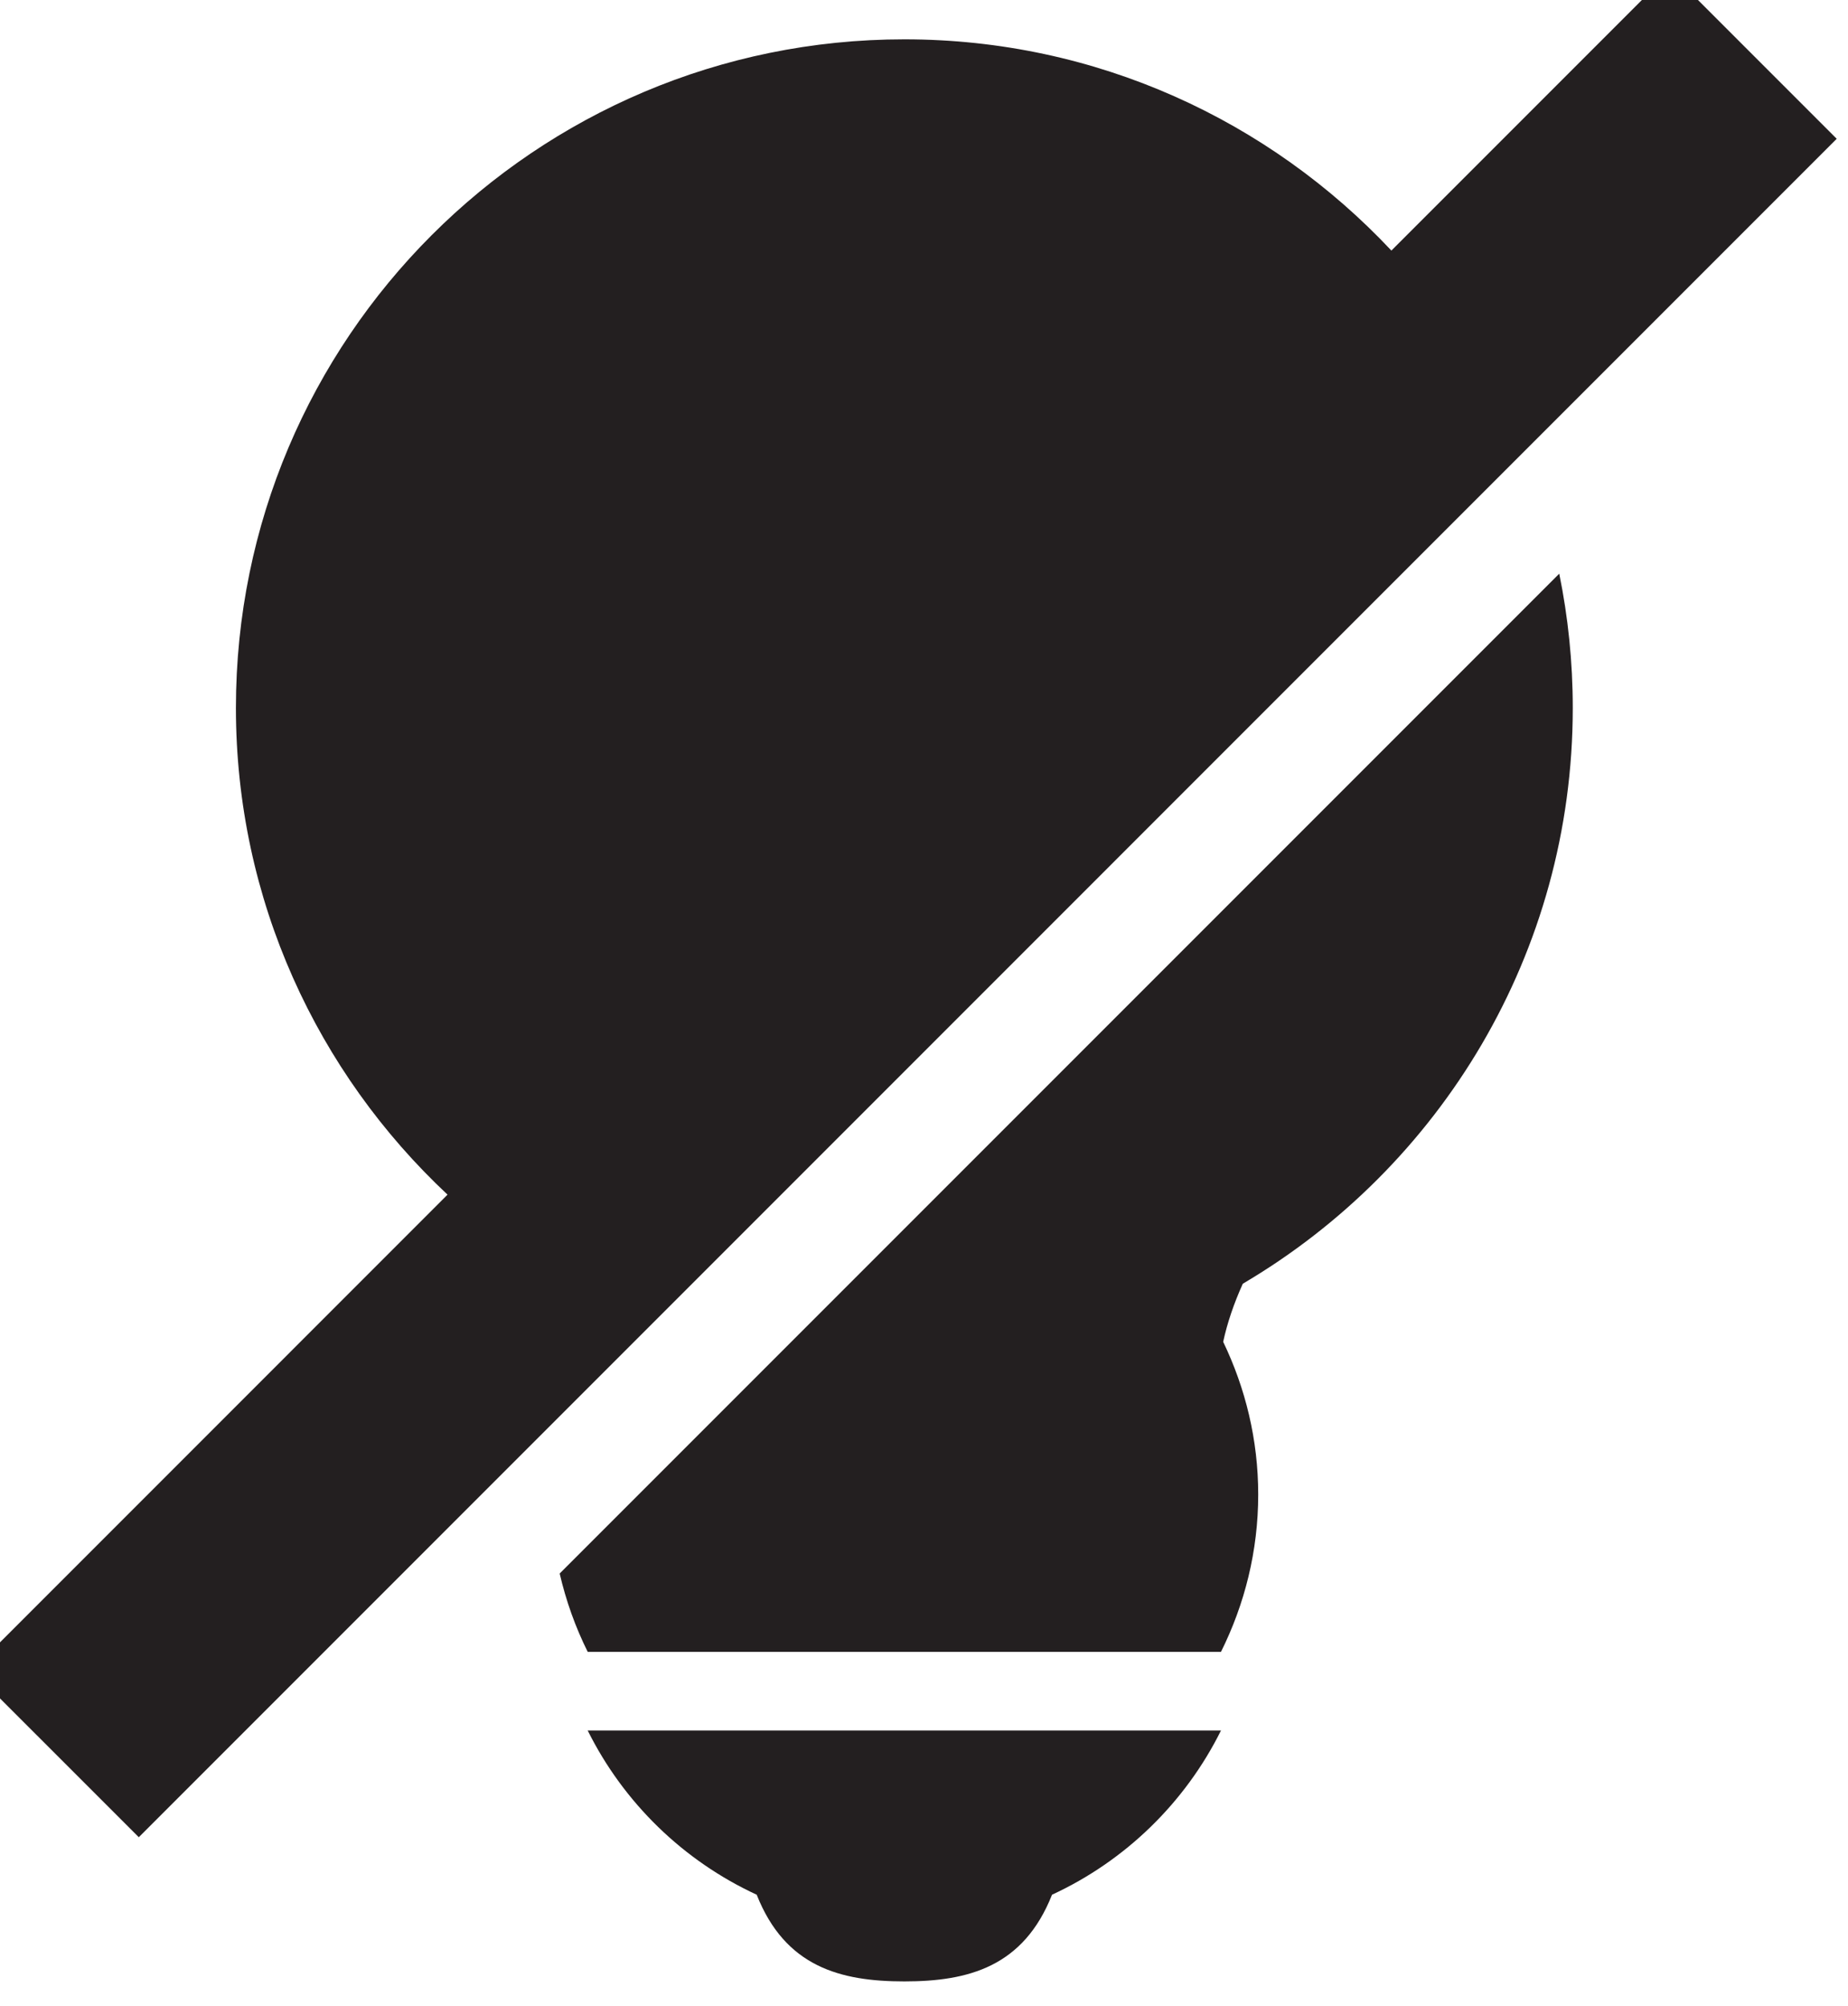
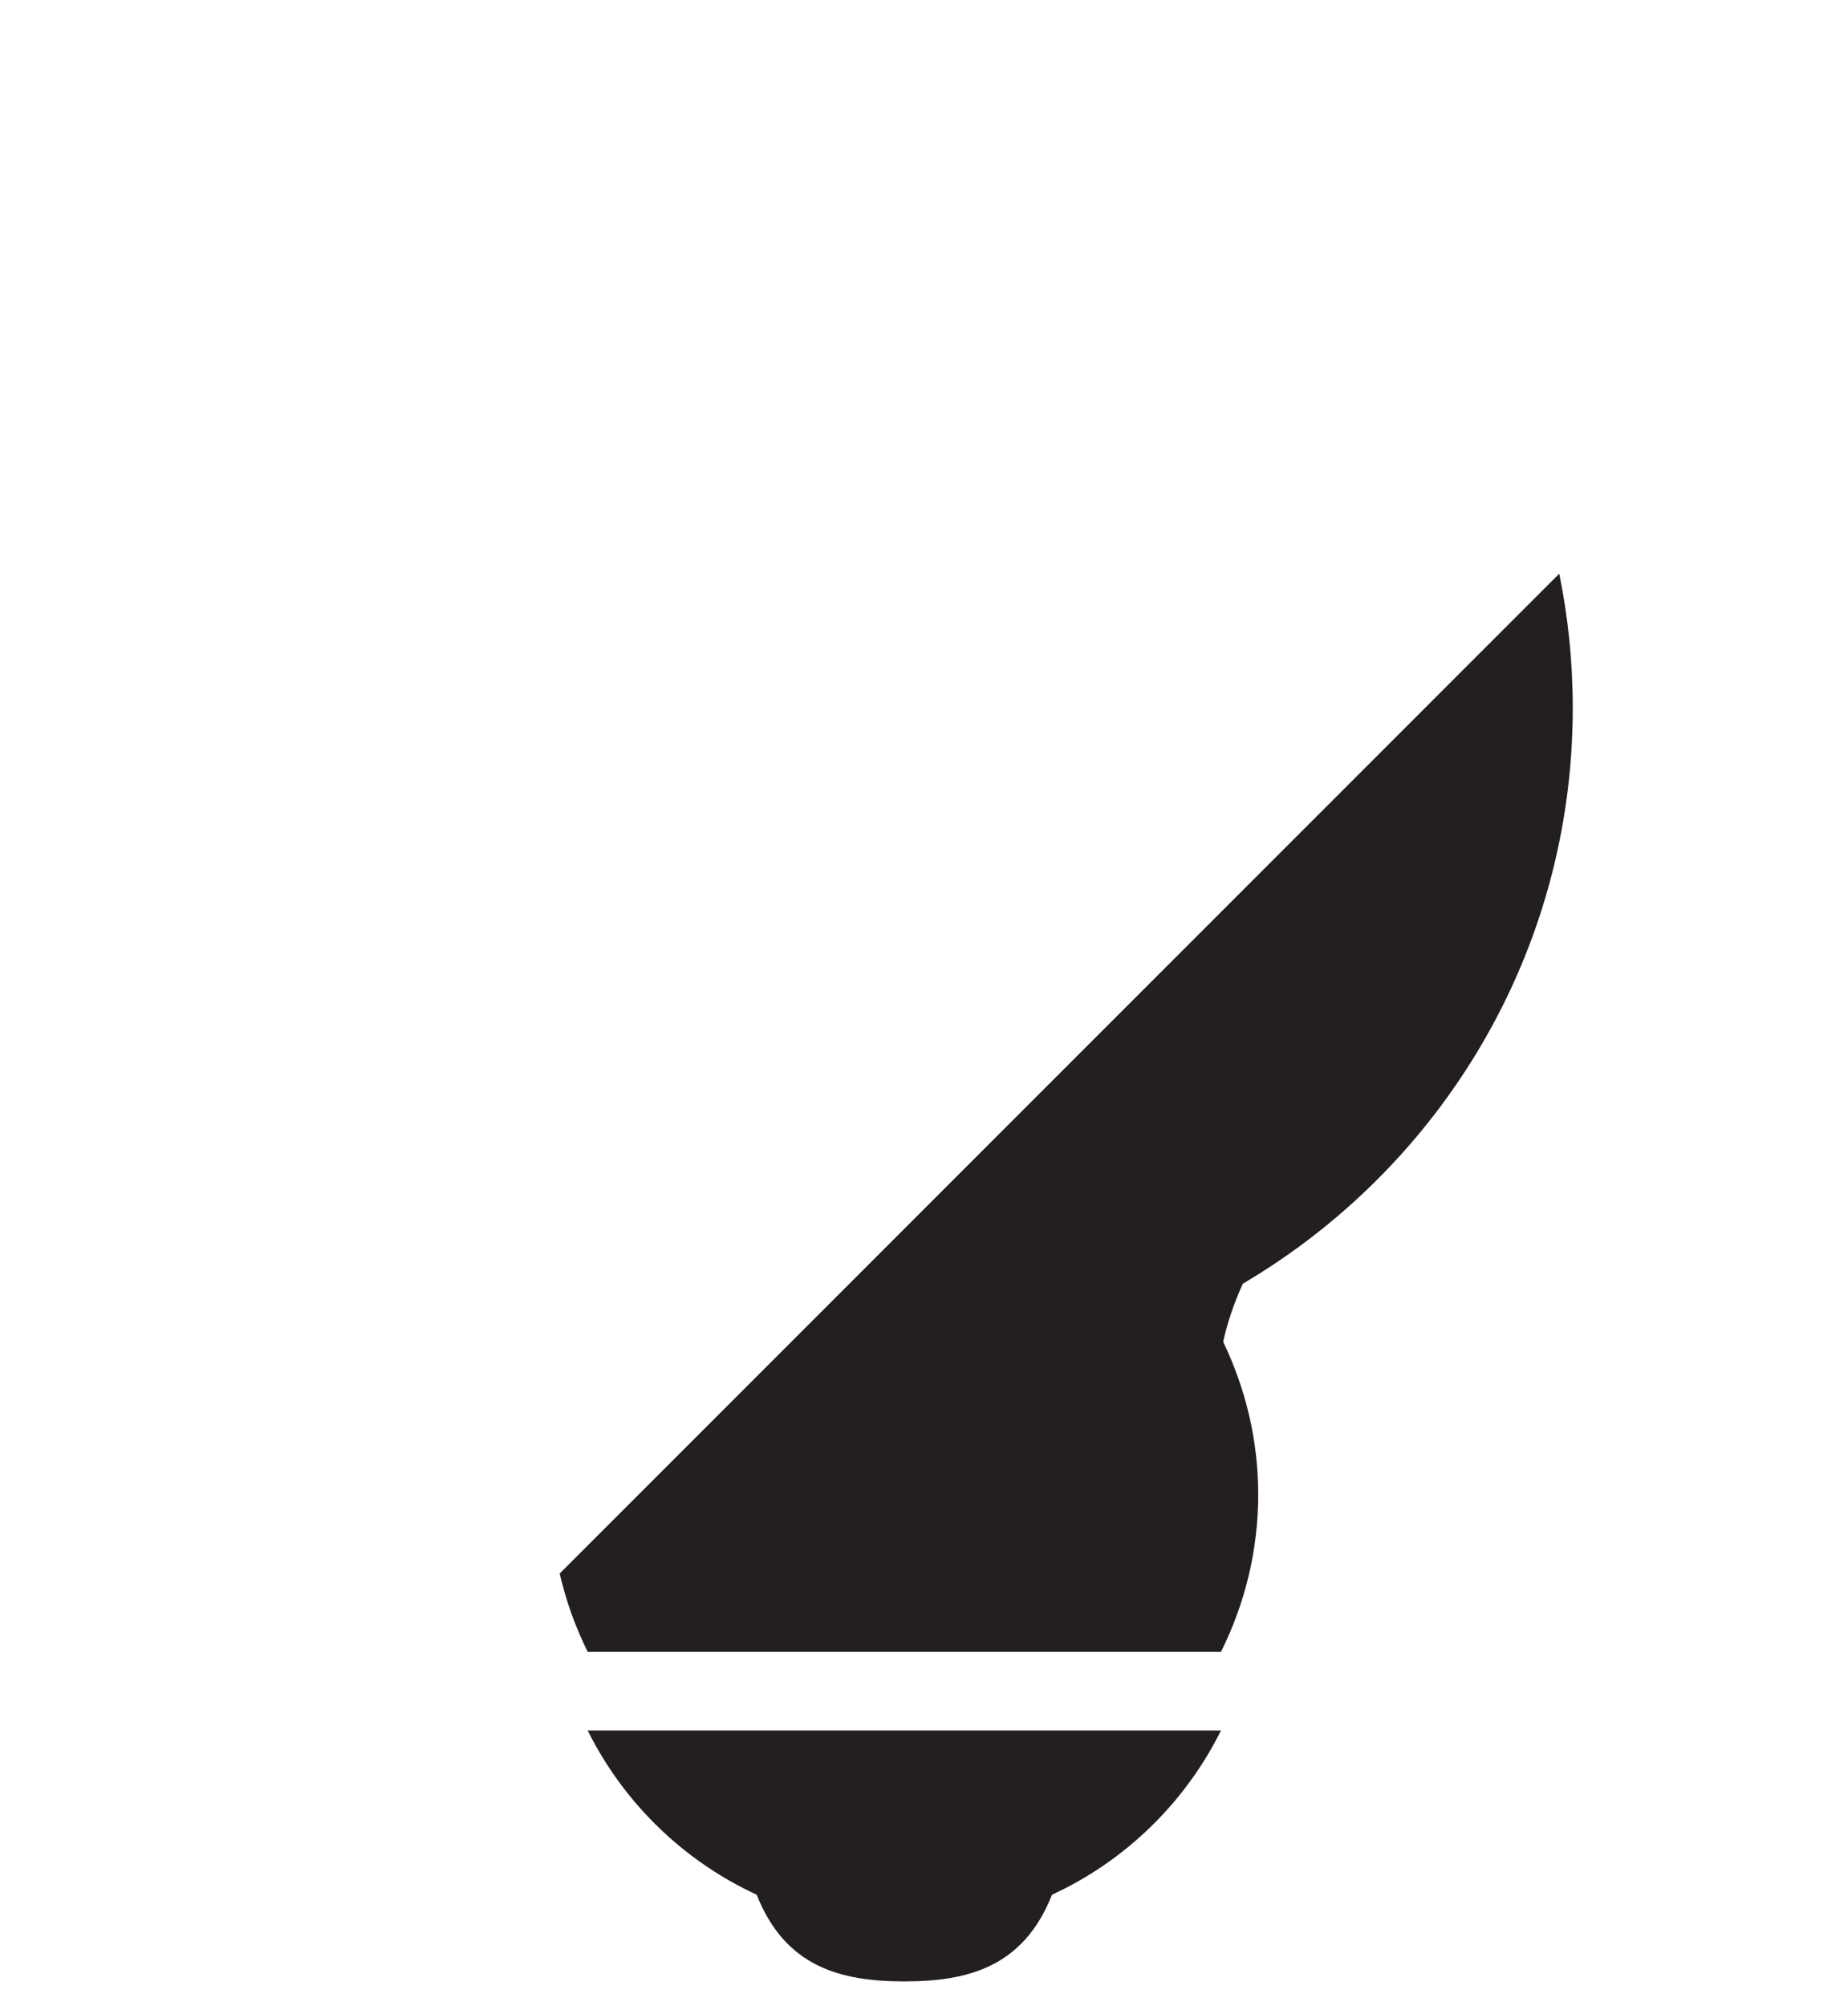
<svg xmlns="http://www.w3.org/2000/svg" enable-background="new 0 0 47 51" height="51px" id="Layer_1" version="1.1" viewBox="0 0 47 51" width="47px" xml:space="preserve">
  <g>
    <path d="M19.245,48.175c0.725,1.835,2.129,2.204,3.755,2.204s3.03-0.369,3.756-2.204   c1.863-0.86,3.384-2.339,4.297-4.175H14.947C15.86,45.836,17.381,47.314,19.245,48.175z" fill="#231F20" />
    <path d="M14.234,40.008c0.162,0.698,0.401,1.365,0.713,1.992h16.106C31.654,40.794,32,39.439,32,38   c0-1.393-0.325-2.705-0.891-3.883c0.104-0.482,0.274-0.979,0.499-1.477C36.624,29.686,40,24.243,40,18   c0-1.169-0.119-2.311-0.344-3.414L14.234,40.008z" fill="#231F20" />
-     <path d="M42.471-0.713l-7.084,7.084C32.286,3.068,27.888,1,23,1C13.611,1,6,8.611,6,18   c0,4.888,2.075,9.279,5.382,12.375L-0.713,42.471l4.243,4.242L46.713,3.529L42.471-0.713z" fill="#231F20" />
  </g>
</svg>